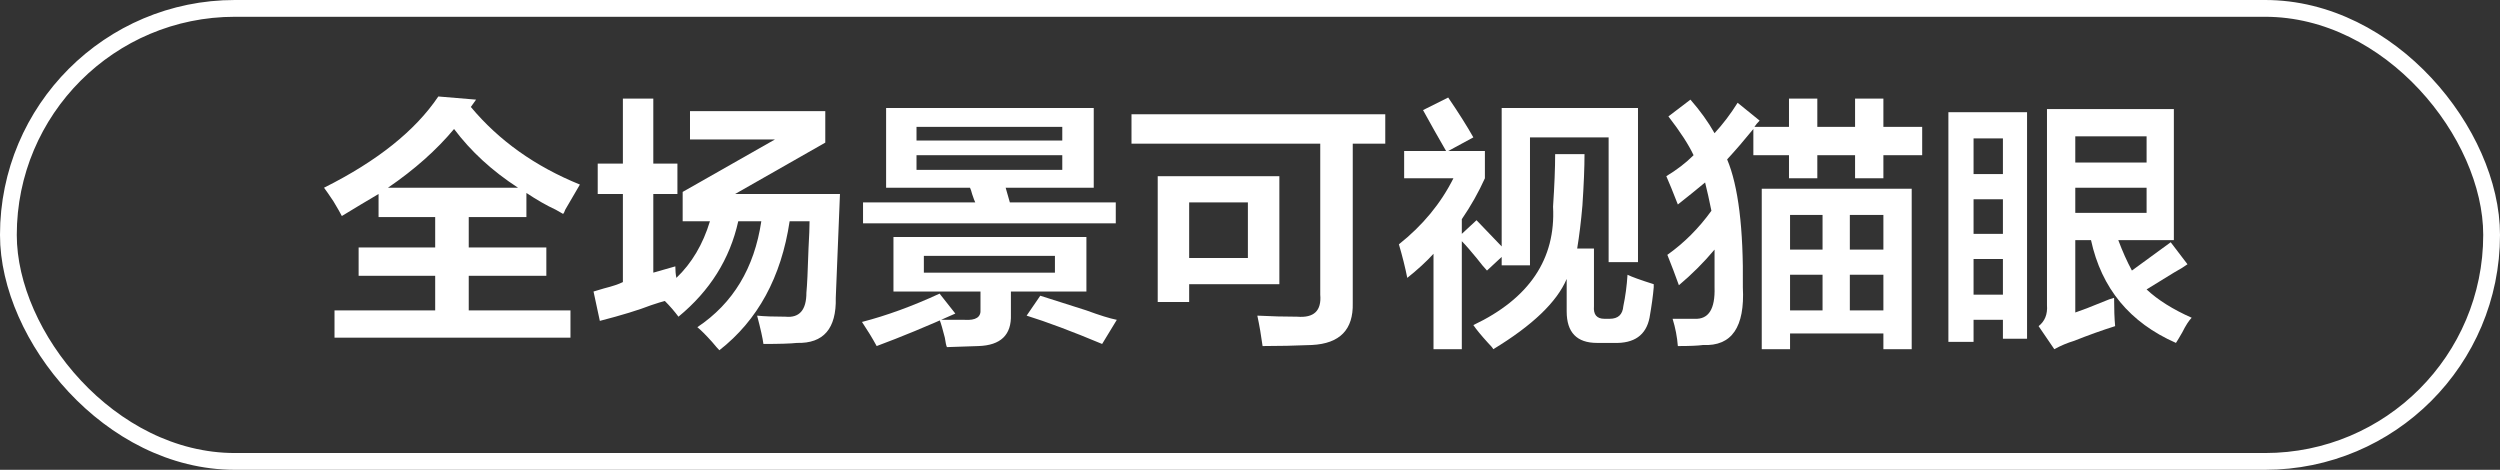
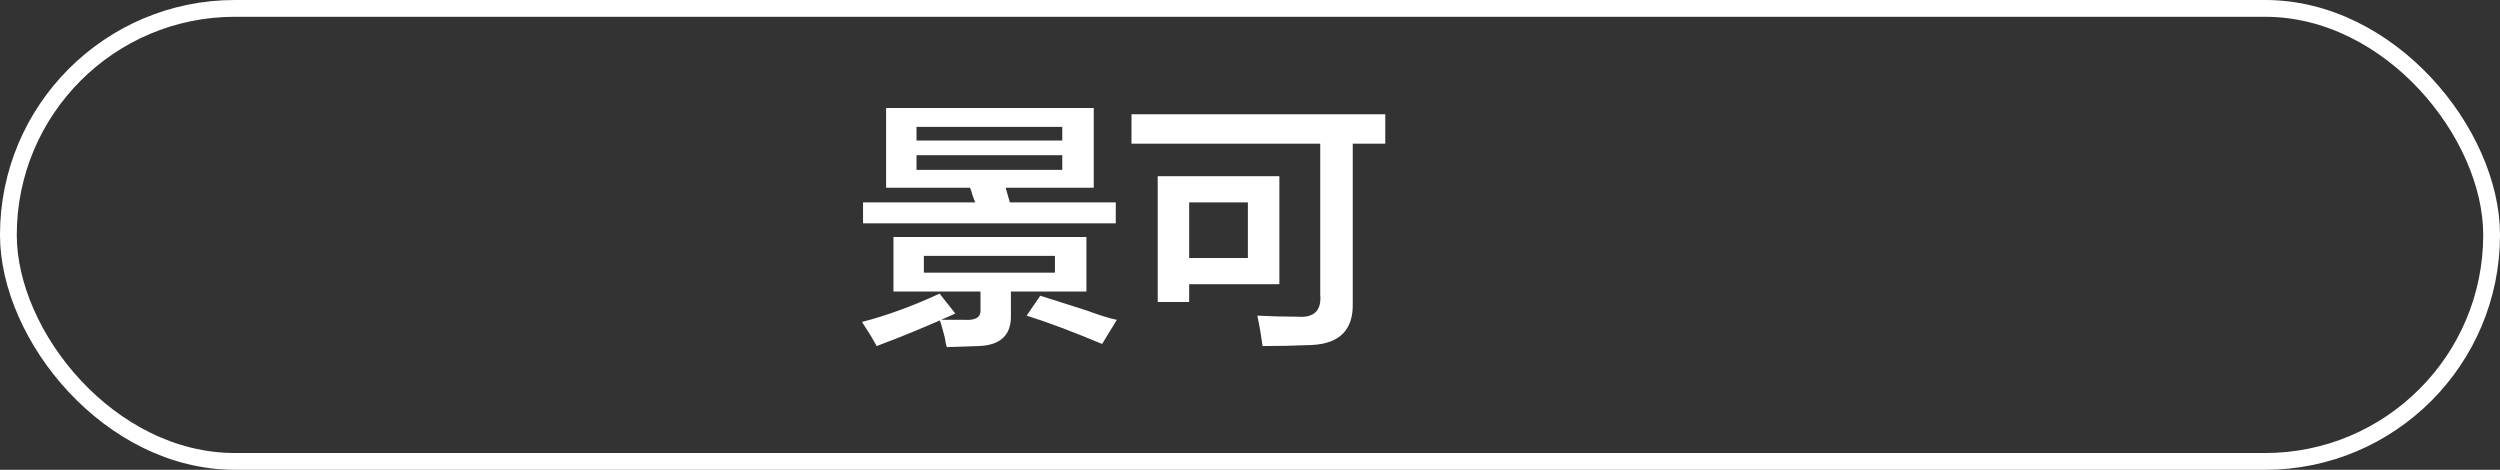
<svg xmlns="http://www.w3.org/2000/svg" width="149px" height="28px" viewBox="0 0 149 28" version="1.1">
  <rect x="0" y="0" width="149" height="28" fill="#333333" stroke="none" />
  <title>编组 6</title>
  <g id="页面-1" stroke="none" stroke-width="1" fill="none" fill-rule="evenodd">
    <g id="810" transform="translate(-373, -50)">
      <g id="编组-6" transform="translate(373, 50)">
        <rect id="矩形" stroke="#FFFFFF" x="0.5" y="0.5" width="148" height="27" rx="13.5" />
        <g id="全场景可视猫眼" transform="translate(19.312, 5.75)" fill="#FFFFFF" fill-rule="nonzero">
-           <path d="M14.25,7 C14.167,6.958 14.021,6.875 13.812,6.75 C13.271,6.5 12.688,6.167 12.062,5.75 L12.062,7.188 L8.625,7.188 L8.625,9 L13.25,9 L13.25,10.688 L8.625,10.688 L8.625,12.75 L14.688,12.75 L14.688,14.375 L0.625,14.375 L0.625,12.75 L6.625,12.75 L6.625,10.688 L2.062,10.688 L2.062,9 L6.625,9 L6.625,7.188 L3.25,7.188 L3.25,5.812 C2.542,6.229 1.812,6.667 1.062,7.125 C0.979,6.958 0.812,6.667 0.562,6.25 C0.312,5.875 0.125,5.604 0,5.438 C3.167,3.854 5.438,2.042 6.812,0 L9.062,0.188 L8.75,0.625 C10.417,2.625 12.583,4.167 15.25,5.25 C15.083,5.542 14.792,6.042 14.375,6.75 C14.333,6.875 14.292,6.958 14.25,7 Z M7.75,1.938 C6.708,3.188 5.396,4.354 3.812,5.438 L11.562,5.438 C10.021,4.438 8.75,3.271 7.75,1.938 Z" id="形状" />
-           <path d="M16.312,5.812 L16.312,4 L17.812,4 L17.812,0.125 L19.625,0.125 L19.625,4 L21.062,4 L21.062,5.812 L19.625,5.812 L19.625,10.5 L20.938,10.125 C20.938,10.375 20.958,10.604 21,10.812 C21.917,9.938 22.583,8.812 23,7.438 L21.375,7.438 L21.375,5.688 L26.875,2.562 L21.812,2.562 L21.812,0.875 L29.875,0.875 L29.875,2.75 L24.5,5.812 L30.75,5.812 L30.5,12 C30.542,13.833 29.771,14.729 28.188,14.688 C27.812,14.729 27.146,14.75 26.188,14.75 C26.146,14.417 26.021,13.854 25.812,13.062 C26.229,13.104 26.792,13.125 27.5,13.125 C28.333,13.208 28.75,12.729 28.75,11.688 C28.792,11.271 28.833,10.396 28.875,9.062 C28.917,8.312 28.938,7.771 28.938,7.438 L27.75,7.438 C27.25,10.771 25.854,13.333 23.562,15.125 C23.479,15.042 23.333,14.875 23.125,14.625 C22.75,14.208 22.458,13.917 22.25,13.75 C24.375,12.333 25.646,10.229 26.062,7.438 L24.688,7.438 C24.188,9.688 23,11.583 21.125,13.125 C20.875,12.792 20.604,12.479 20.312,12.188 C20.146,12.229 19.875,12.312 19.5,12.438 C18.75,12.729 17.729,13.042 16.438,13.375 L16.062,11.625 C16.188,11.583 16.396,11.521 16.688,11.438 C17.188,11.312 17.562,11.188 17.812,11.062 L17.812,5.812 L16.312,5.812 Z" id="路径" />
-           <path d="M33.5,5.438 L33.5,0.688 L45.875,0.688 L45.875,5.438 L40.625,5.438 L40.875,6.312 L47.188,6.312 L47.188,7.562 L32.125,7.562 L32.125,6.312 L38.812,6.312 C38.771,6.229 38.708,6.062 38.625,5.812 C38.583,5.646 38.542,5.521 38.5,5.438 L33.5,5.438 Z M37.125,14.938 C37.083,14.854 37.042,14.667 37,14.375 C36.875,13.875 36.771,13.521 36.688,13.312 C37.271,13.312 37.771,13.312 38.188,13.312 C38.854,13.354 39.167,13.146 39.125,12.688 L39.125,11.625 L33.938,11.625 L33.938,8.375 L45.438,8.375 L45.438,11.625 L40.938,11.625 L40.938,13 C40.979,14.208 40.333,14.833 39,14.875 L37.125,14.938 Z M35.75,9.5 L35.75,10.5 L43.562,10.5 L43.562,9.5 L35.75,9.5 Z M32.938,14.875 C32.688,14.417 32.396,13.938 32.062,13.438 C33.521,13.062 35.062,12.5 36.688,11.75 L37.625,12.938 C35.958,13.688 34.396,14.333 32.938,14.875 Z M46.375,14.75 C44.583,14 43.083,13.438 41.875,13.062 L42.688,11.875 C43.354,12.083 44.271,12.375 45.438,12.75 C46.229,13.042 46.833,13.229 47.25,13.312 L46.375,14.75 Z M35.312,3.5 L35.312,4.375 L44,4.375 L44,3.5 L35.312,3.5 Z M35.312,1.812 L35.312,2.625 L44,2.625 L44,1.812 L35.312,1.812 Z" id="形状" />
+           <path d="M33.5,5.438 L33.5,0.688 L45.875,0.688 L45.875,5.438 L40.625,5.438 L40.875,6.312 L47.188,6.312 L47.188,7.562 L32.125,7.562 L32.125,6.312 L38.812,6.312 C38.771,6.229 38.708,6.062 38.625,5.812 C38.583,5.646 38.542,5.521 38.5,5.438 L33.5,5.438 M37.125,14.938 C37.083,14.854 37.042,14.667 37,14.375 C36.875,13.875 36.771,13.521 36.688,13.312 C37.271,13.312 37.771,13.312 38.188,13.312 C38.854,13.354 39.167,13.146 39.125,12.688 L39.125,11.625 L33.938,11.625 L33.938,8.375 L45.438,8.375 L45.438,11.625 L40.938,11.625 L40.938,13 C40.979,14.208 40.333,14.833 39,14.875 L37.125,14.938 Z M35.75,9.5 L35.75,10.5 L43.562,10.5 L43.562,9.5 L35.75,9.5 Z M32.938,14.875 C32.688,14.417 32.396,13.938 32.062,13.438 C33.521,13.062 35.062,12.5 36.688,11.75 L37.625,12.938 C35.958,13.688 34.396,14.333 32.938,14.875 Z M46.375,14.75 C44.583,14 43.083,13.438 41.875,13.062 L42.688,11.875 C43.354,12.083 44.271,12.375 45.438,12.75 C46.229,13.042 46.833,13.229 47.25,13.312 L46.375,14.75 Z M35.312,3.5 L35.312,4.375 L44,4.375 L44,3.5 L35.312,3.5 Z M35.312,1.812 L35.312,2.625 L44,2.625 L44,1.812 L35.312,1.812 Z" id="形状" />
          <path d="M48.125,2.812 L48.125,1.062 L63.25,1.062 L63.25,2.812 L61.312,2.812 L61.312,12.312 C61.354,13.896 60.542,14.729 58.875,14.812 C57.875,14.854 56.896,14.875 55.938,14.875 C55.854,14.25 55.75,13.646 55.625,13.062 C56.458,13.104 57.25,13.125 58,13.125 C59,13.208 59.458,12.771 59.375,11.812 L59.375,2.812 L48.125,2.812 Z M49.688,12.25 L49.688,4.75 L56.938,4.75 L56.938,11.188 L51.562,11.188 L51.562,12.25 L49.688,12.25 Z M51.562,6.312 L51.562,9.625 L55.062,9.625 L55.062,6.312 L51.562,6.312 Z" id="形状" />
-           <path d="M69.312,10.375 C69.188,10.25 68.979,10 68.688,9.625 C68.312,9.167 68.021,8.833 67.812,8.625 L67.812,15.062 L66.125,15.062 L66.125,9.375 C65.708,9.833 65.188,10.312 64.562,10.812 C64.438,10.188 64.271,9.521 64.062,8.812 C65.479,7.688 66.562,6.375 67.312,4.875 L64.375,4.875 L64.375,3.25 L66.875,3.25 C66.417,2.458 65.958,1.646 65.5,0.812 L67,0.062 C67.625,0.979 68.125,1.771 68.5,2.438 L67,3.25 L69.188,3.25 L69.188,4.875 C68.812,5.708 68.354,6.521 67.812,7.312 L67.812,8.188 L68.688,7.375 L70.188,8.938 L70.188,0.688 L78.312,0.688 L78.312,9.875 L76.562,9.875 L76.562,2.438 L71.875,2.438 L71.875,10.062 L70.188,10.062 L70.188,9.562 L69.312,10.375 Z M75.875,14.688 C74.667,14.688 74.062,14.062 74.062,12.812 L74.062,10.875 C73.479,12.25 72.021,13.646 69.688,15.062 C69.646,14.979 69.542,14.854 69.375,14.688 C68.958,14.229 68.667,13.875 68.5,13.625 C71.833,12.042 73.417,9.688 73.25,6.562 C73.333,5.312 73.375,4.271 73.375,3.438 L75.125,3.438 C75.125,4.229 75.083,5.25 75,6.5 C74.917,7.458 74.812,8.312 74.688,9.062 L75.688,9.062 L75.688,12.5 C75.646,13 75.854,13.25 76.312,13.25 L76.625,13.25 C77.125,13.25 77.396,13 77.438,12.5 C77.562,11.917 77.646,11.292 77.688,10.625 C77.938,10.75 78.458,10.938 79.25,11.188 C79.25,11.229 79.25,11.292 79.25,11.375 C79.208,11.875 79.125,12.479 79,13.188 C78.792,14.229 78.083,14.729 76.875,14.688 L75.875,14.688 Z" id="形状" />
-           <path d="M85.688,15.062 L85.688,5.5 L94.625,5.5 L94.625,15.062 L92.938,15.062 L92.938,14.125 L87.375,14.125 L87.375,15.062 L85.688,15.062 Z M91.25,4.875 L91.25,3.5 L89,3.5 L89,4.875 L87.312,4.875 L87.312,3.5 L85.188,3.5 L85.188,1.938 C84.646,2.604 84.125,3.208 83.625,3.75 C84.292,5.333 84.604,7.875 84.562,11.375 C84.688,13.75 83.896,14.896 82.188,14.812 C81.896,14.854 81.396,14.875 80.688,14.875 C80.646,14.333 80.542,13.792 80.375,13.25 C80.792,13.25 81.229,13.25 81.688,13.25 C82.521,13.292 82.917,12.667 82.875,11.375 C82.875,10.542 82.875,9.792 82.875,9.125 C82.25,9.875 81.542,10.583 80.75,11.25 C80.542,10.667 80.312,10.062 80.062,9.438 C81.062,8.729 81.938,7.854 82.688,6.812 C82.562,6.188 82.438,5.625 82.312,5.125 C81.812,5.542 81.271,5.979 80.688,6.438 C80.396,5.688 80.167,5.125 80,4.75 C80.625,4.375 81.167,3.958 81.625,3.5 C81.333,2.875 80.833,2.104 80.125,1.188 L81.438,0.188 C82.021,0.854 82.5,1.521 82.875,2.188 C83.375,1.646 83.833,1.042 84.25,0.375 L85.562,1.438 C85.438,1.562 85.333,1.688 85.25,1.812 L87.312,1.812 L87.312,0.125 L89,0.125 L89,1.812 L91.25,1.812 L91.25,0.125 L92.938,0.125 L92.938,1.812 L95.25,1.812 L95.25,3.5 L92.938,3.5 L92.938,4.875 L91.25,4.875 Z M92.938,7.062 L90.938,7.062 L90.938,9.125 L92.938,9.125 L92.938,7.062 Z M90.938,10.625 L90.938,12.75 L92.938,12.75 L92.938,10.625 L90.938,10.625 Z M87.375,7.062 L87.375,9.125 L89.312,9.125 L89.312,7.062 L87.375,7.062 Z M87.375,10.625 L87.375,12.75 L89.312,12.75 L89.312,10.625 L87.375,10.625 Z" id="形状" />
-           <path d="M111.312,13.188 C111.146,13.354 110.958,13.646 110.75,14.062 C110.583,14.354 110.458,14.562 110.375,14.688 C107.625,13.479 105.938,11.438 105.312,8.562 L104.375,8.562 L104.375,12.875 C104.75,12.75 105.292,12.542 106,12.25 C106.292,12.125 106.521,12.042 106.688,12 C106.688,12.667 106.708,13.229 106.75,13.688 C105.958,13.938 105.146,14.229 104.312,14.562 C103.896,14.688 103.5,14.854 103.125,15.062 L102.188,13.688 C102.562,13.396 102.729,12.979 102.688,12.438 L102.688,0.75 L110.25,0.75 L110.25,8.562 L106.938,8.562 C107.188,9.229 107.458,9.833 107.75,10.375 C108.542,9.792 109.312,9.229 110.062,8.688 L111.062,10 C110.896,10.125 110.625,10.292 110.25,10.5 C109.583,10.917 109.042,11.25 108.625,11.5 C109.292,12.125 110.188,12.688 111.312,13.188 Z M96.812,14.625 L96.812,0.938 L101.5,0.938 L101.5,14.438 L100.062,14.438 L100.062,13.312 L98.312,13.312 L98.312,14.625 L96.812,14.625 Z M104.375,6.938 L108.625,6.938 L108.625,5.438 L104.375,5.438 L104.375,6.938 Z M104.375,2.375 L104.375,3.938 L108.625,3.938 L108.625,2.375 L104.375,2.375 Z M98.312,9.688 L98.312,11.812 L100.062,11.812 L100.062,9.688 L98.312,9.688 Z M98.312,2.5 L98.312,4.625 L100.062,4.625 L100.062,2.5 L98.312,2.5 Z M98.312,6.125 L98.312,8.188 L100.062,8.188 L100.062,6.125 L98.312,6.125 Z" id="形状" />
        </g>
      </g>
    </g>
  </g>
</svg>